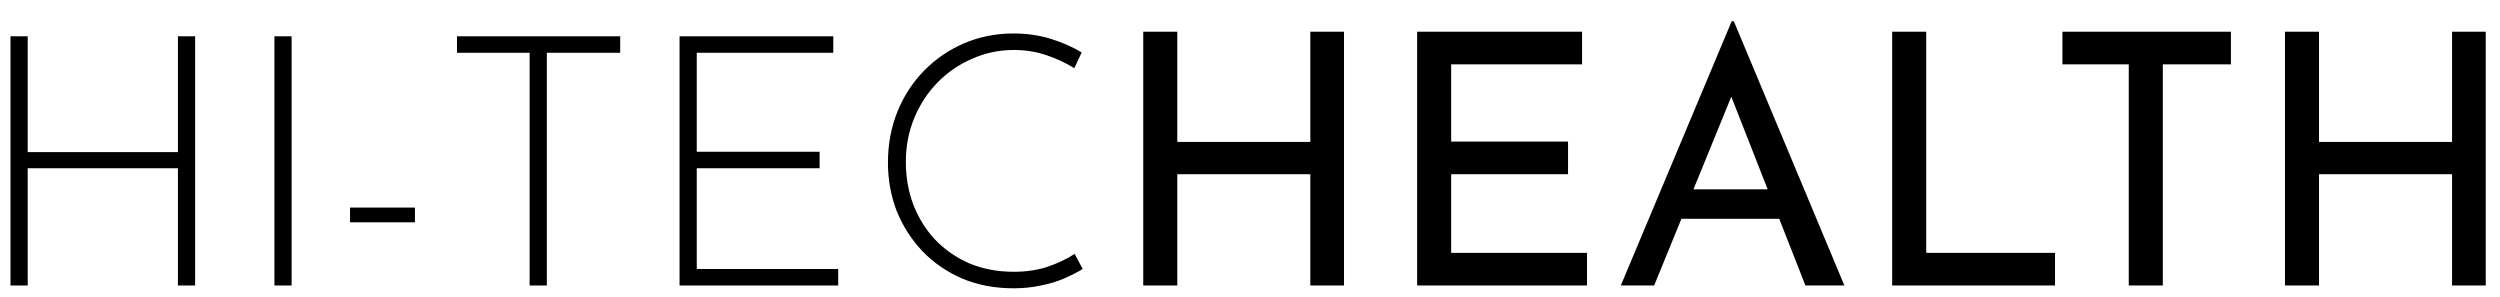
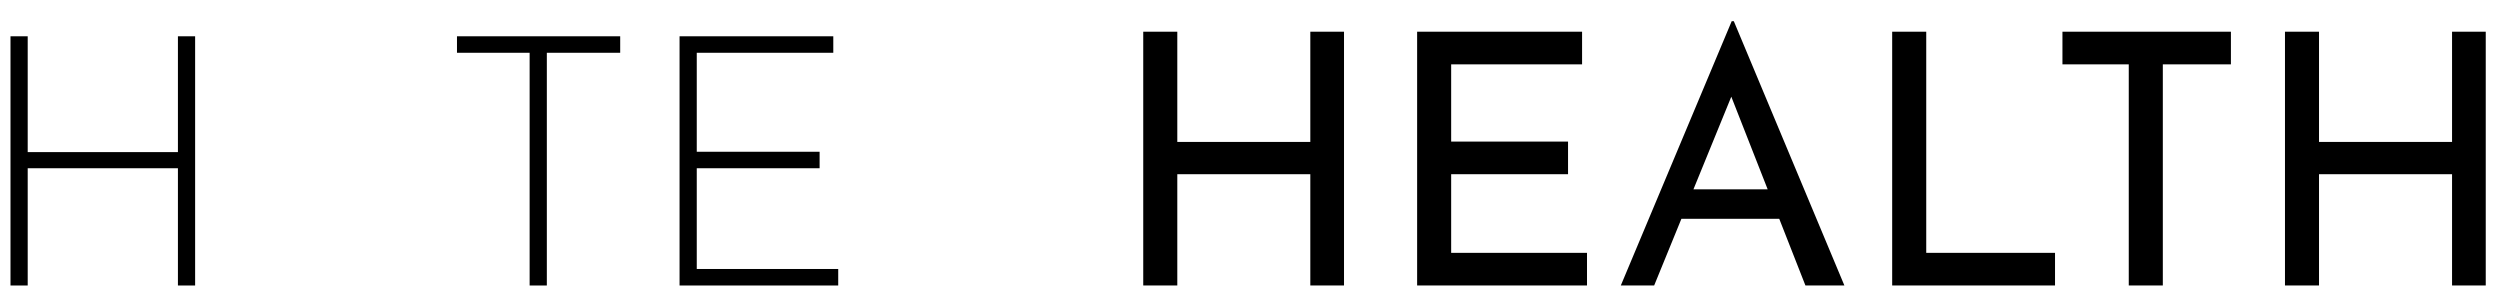
<svg xmlns="http://www.w3.org/2000/svg" width="101" height="12" viewBox="0 0 101 12" fill="none">
  <path d="M100.424 1.281V11.533H99.063V7.038H93.688V11.533H92.313V1.281H93.688V5.734H99.063V1.281H100.424Z" fill="black" />
  <path d="M83.323 1.281H90.129V2.6H87.378V11.533H86.002V2.6H83.323V1.281Z" fill="black" />
  <path d="M76.444 1.281H77.82V10.215H83.023V11.533H76.444V1.281Z" fill="black" />
  <path d="M65.481 11.533L69.961 0.856H70.046L74.513 11.533H72.939L69.593 3.011L70.571 2.373L66.828 11.533H65.481ZM68.104 7.648H71.918L72.372 8.839H67.707L68.104 7.648Z" fill="black" />
  <path d="M57.252 1.281H63.916V2.6H58.627V5.72H63.349V7.038H58.627V10.215H64.115V11.533H57.252V1.281Z" fill="black" />
  <path d="M54.298 1.281V11.533H52.937V7.038H47.563V11.533H46.187V1.281H47.563V5.734H52.937V1.281H54.298Z" fill="black" />
-   <path d="M43.742 10.867C43.525 10.999 43.274 11.127 42.991 11.25C42.707 11.373 42.395 11.467 42.055 11.533C41.715 11.609 41.346 11.647 40.949 11.647C40.183 11.647 39.488 11.514 38.864 11.25C38.241 10.976 37.706 10.607 37.262 10.144C36.818 9.671 36.473 9.132 36.227 8.527C35.991 7.913 35.873 7.261 35.873 6.57C35.873 5.833 36 5.148 36.255 4.514C36.511 3.881 36.87 3.328 37.333 2.855C37.796 2.383 38.335 2.014 38.95 1.749C39.564 1.485 40.23 1.352 40.949 1.352C41.478 1.352 41.975 1.423 42.438 1.565C42.901 1.707 43.322 1.891 43.7 2.118L43.402 2.756C43.071 2.548 42.698 2.373 42.282 2.231C41.866 2.09 41.426 2.019 40.963 2.019C40.368 2.019 39.805 2.137 39.276 2.373C38.746 2.6 38.278 2.922 37.872 3.337C37.475 3.744 37.163 4.221 36.936 4.77C36.709 5.318 36.596 5.909 36.596 6.542C36.596 7.147 36.695 7.719 36.894 8.258C37.102 8.797 37.395 9.269 37.773 9.676C38.16 10.082 38.623 10.404 39.162 10.64C39.701 10.867 40.301 10.98 40.963 10.98C41.455 10.98 41.904 10.914 42.31 10.782C42.726 10.64 43.095 10.465 43.416 10.257L43.742 10.867Z" fill="black" />
  <path d="M27.454 1.466H33.665V2.132H28.149V6.131H33.112V6.797H28.149V10.867H33.864V11.534H27.454V1.466Z" fill="black" />
  <path d="M18.462 1.466H25.056V2.132H22.092V11.534H21.397V2.132H18.462V1.466Z" fill="black" />
-   <path d="M14.141 8.386H16.764V8.981H14.141V8.386Z" fill="black" />
-   <path d="M11.087 1.466H11.781V11.534H11.087V1.466Z" fill="black" />
  <path d="M7.883 1.466V11.534H7.188V6.797H1.119V11.534H0.424V1.466H1.119V6.145H7.188V1.466H7.883Z" fill="black" />
</svg>